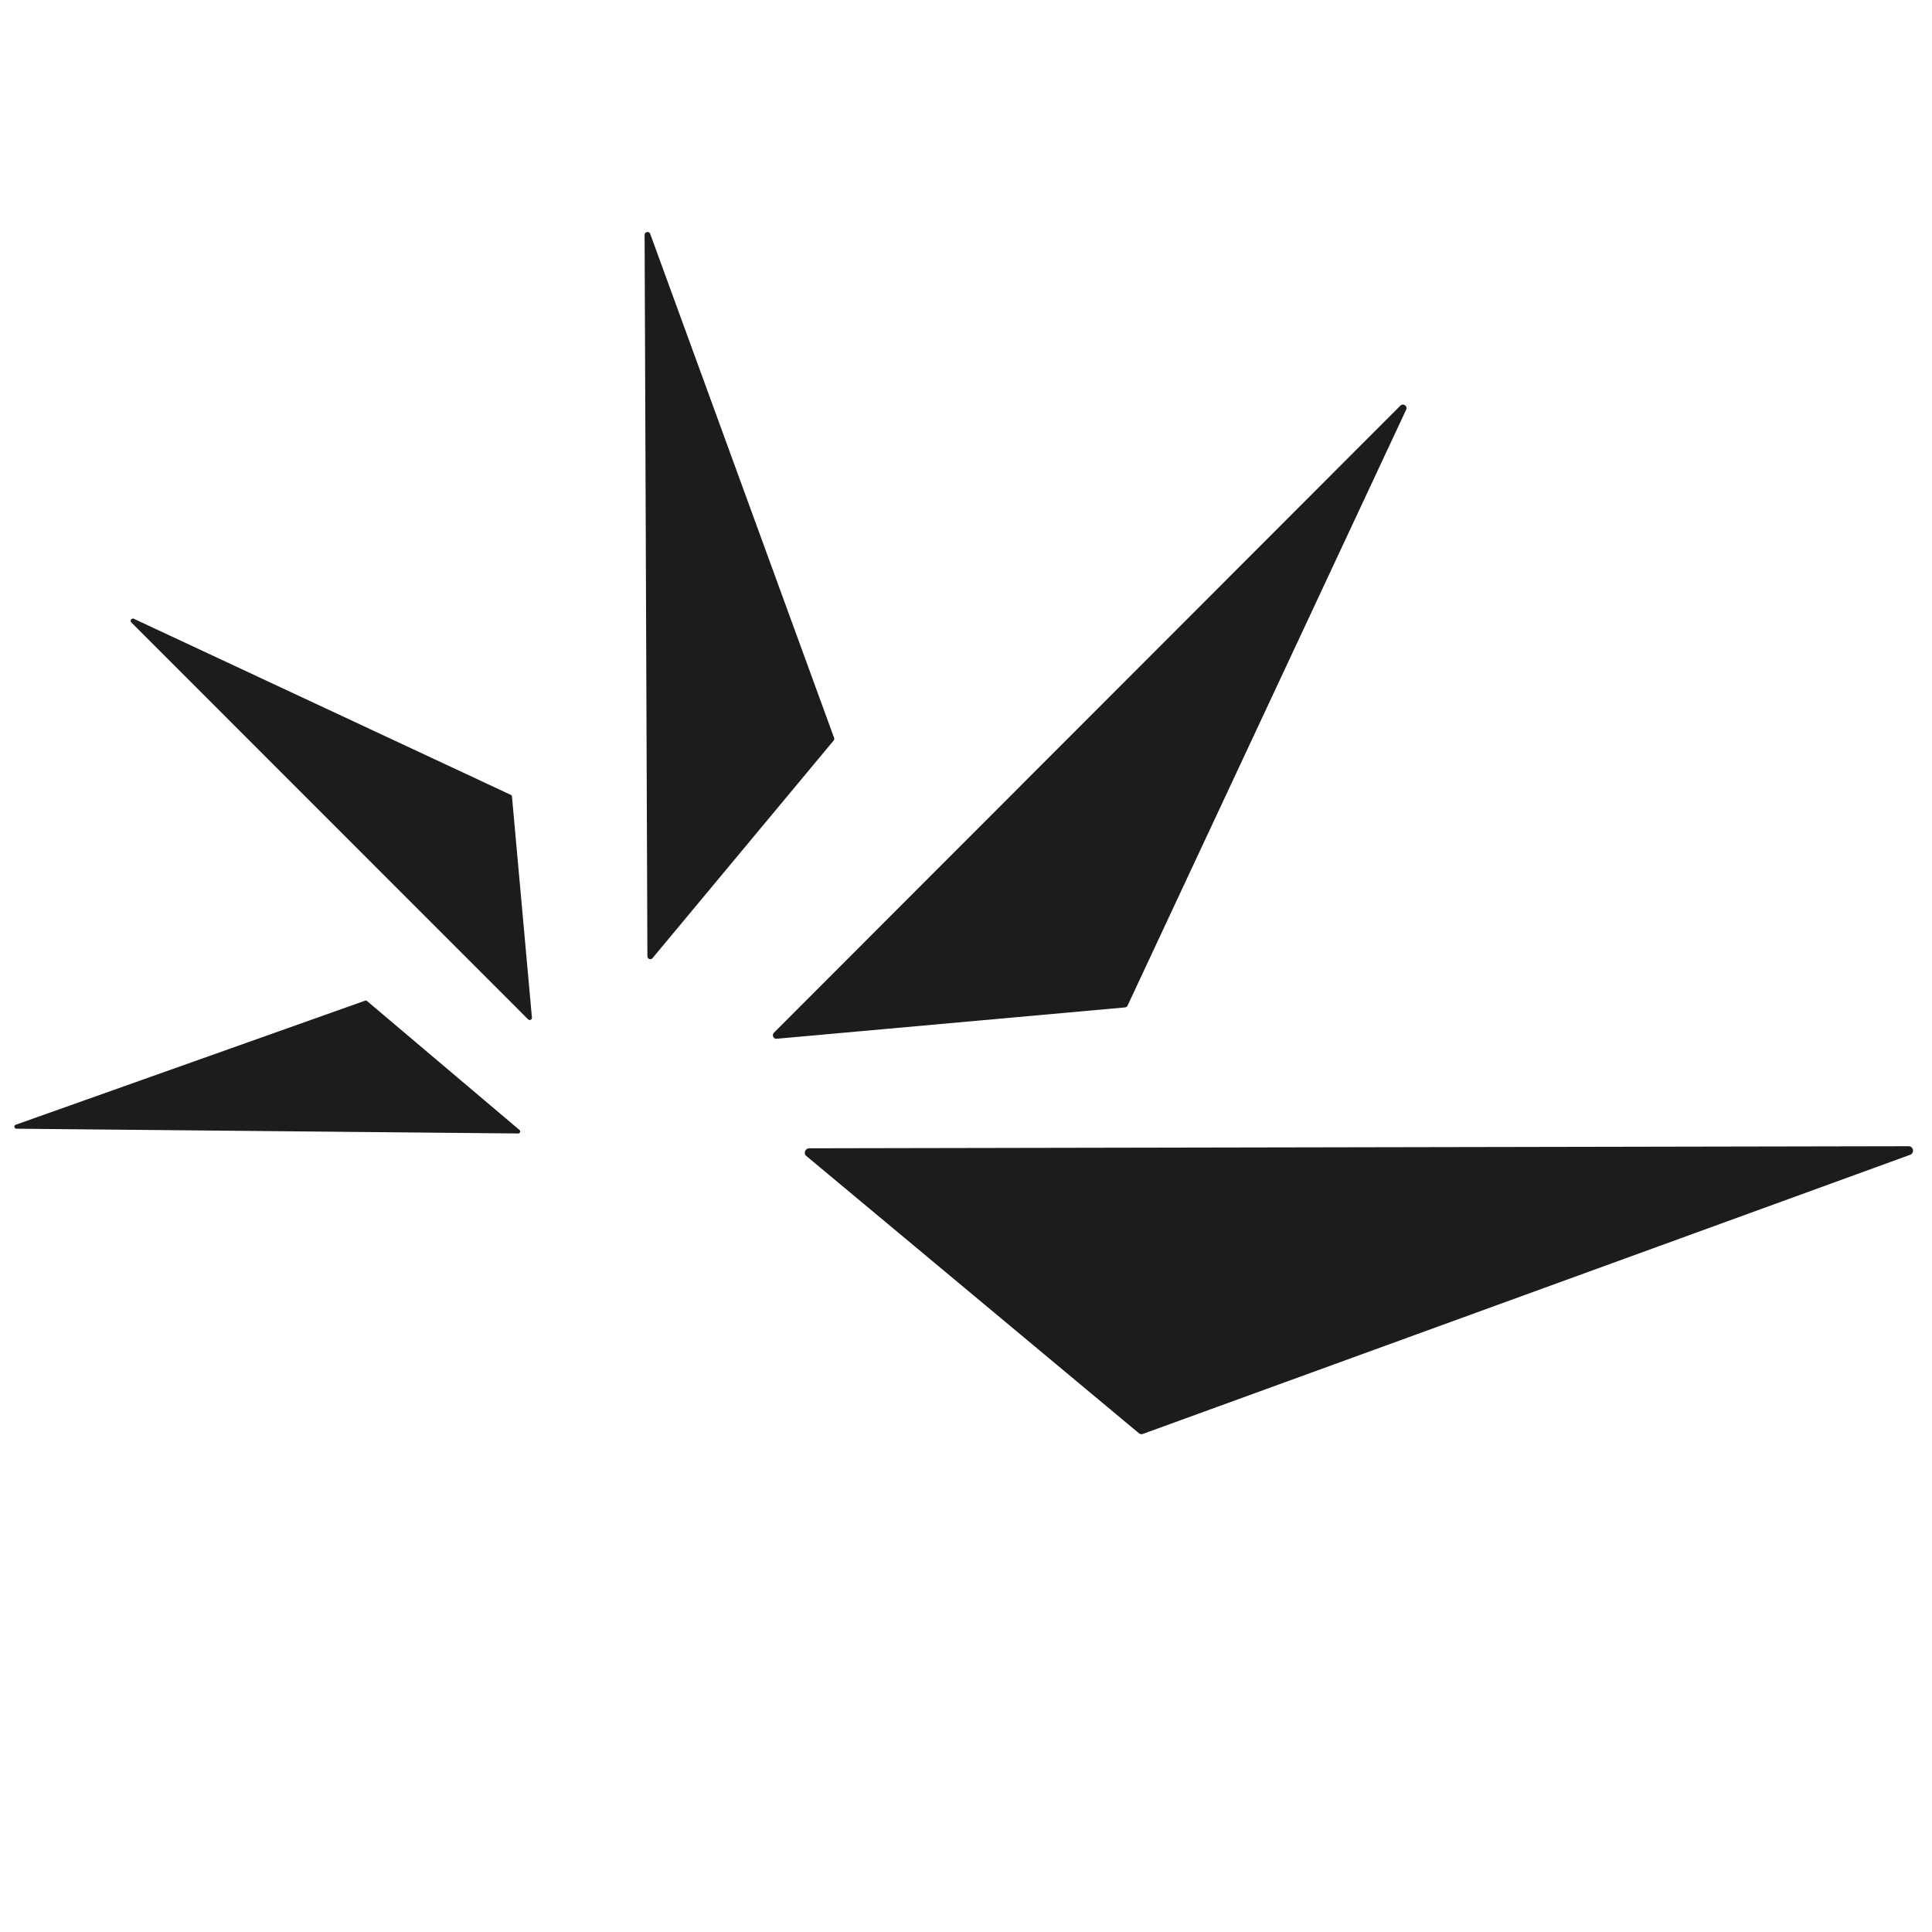
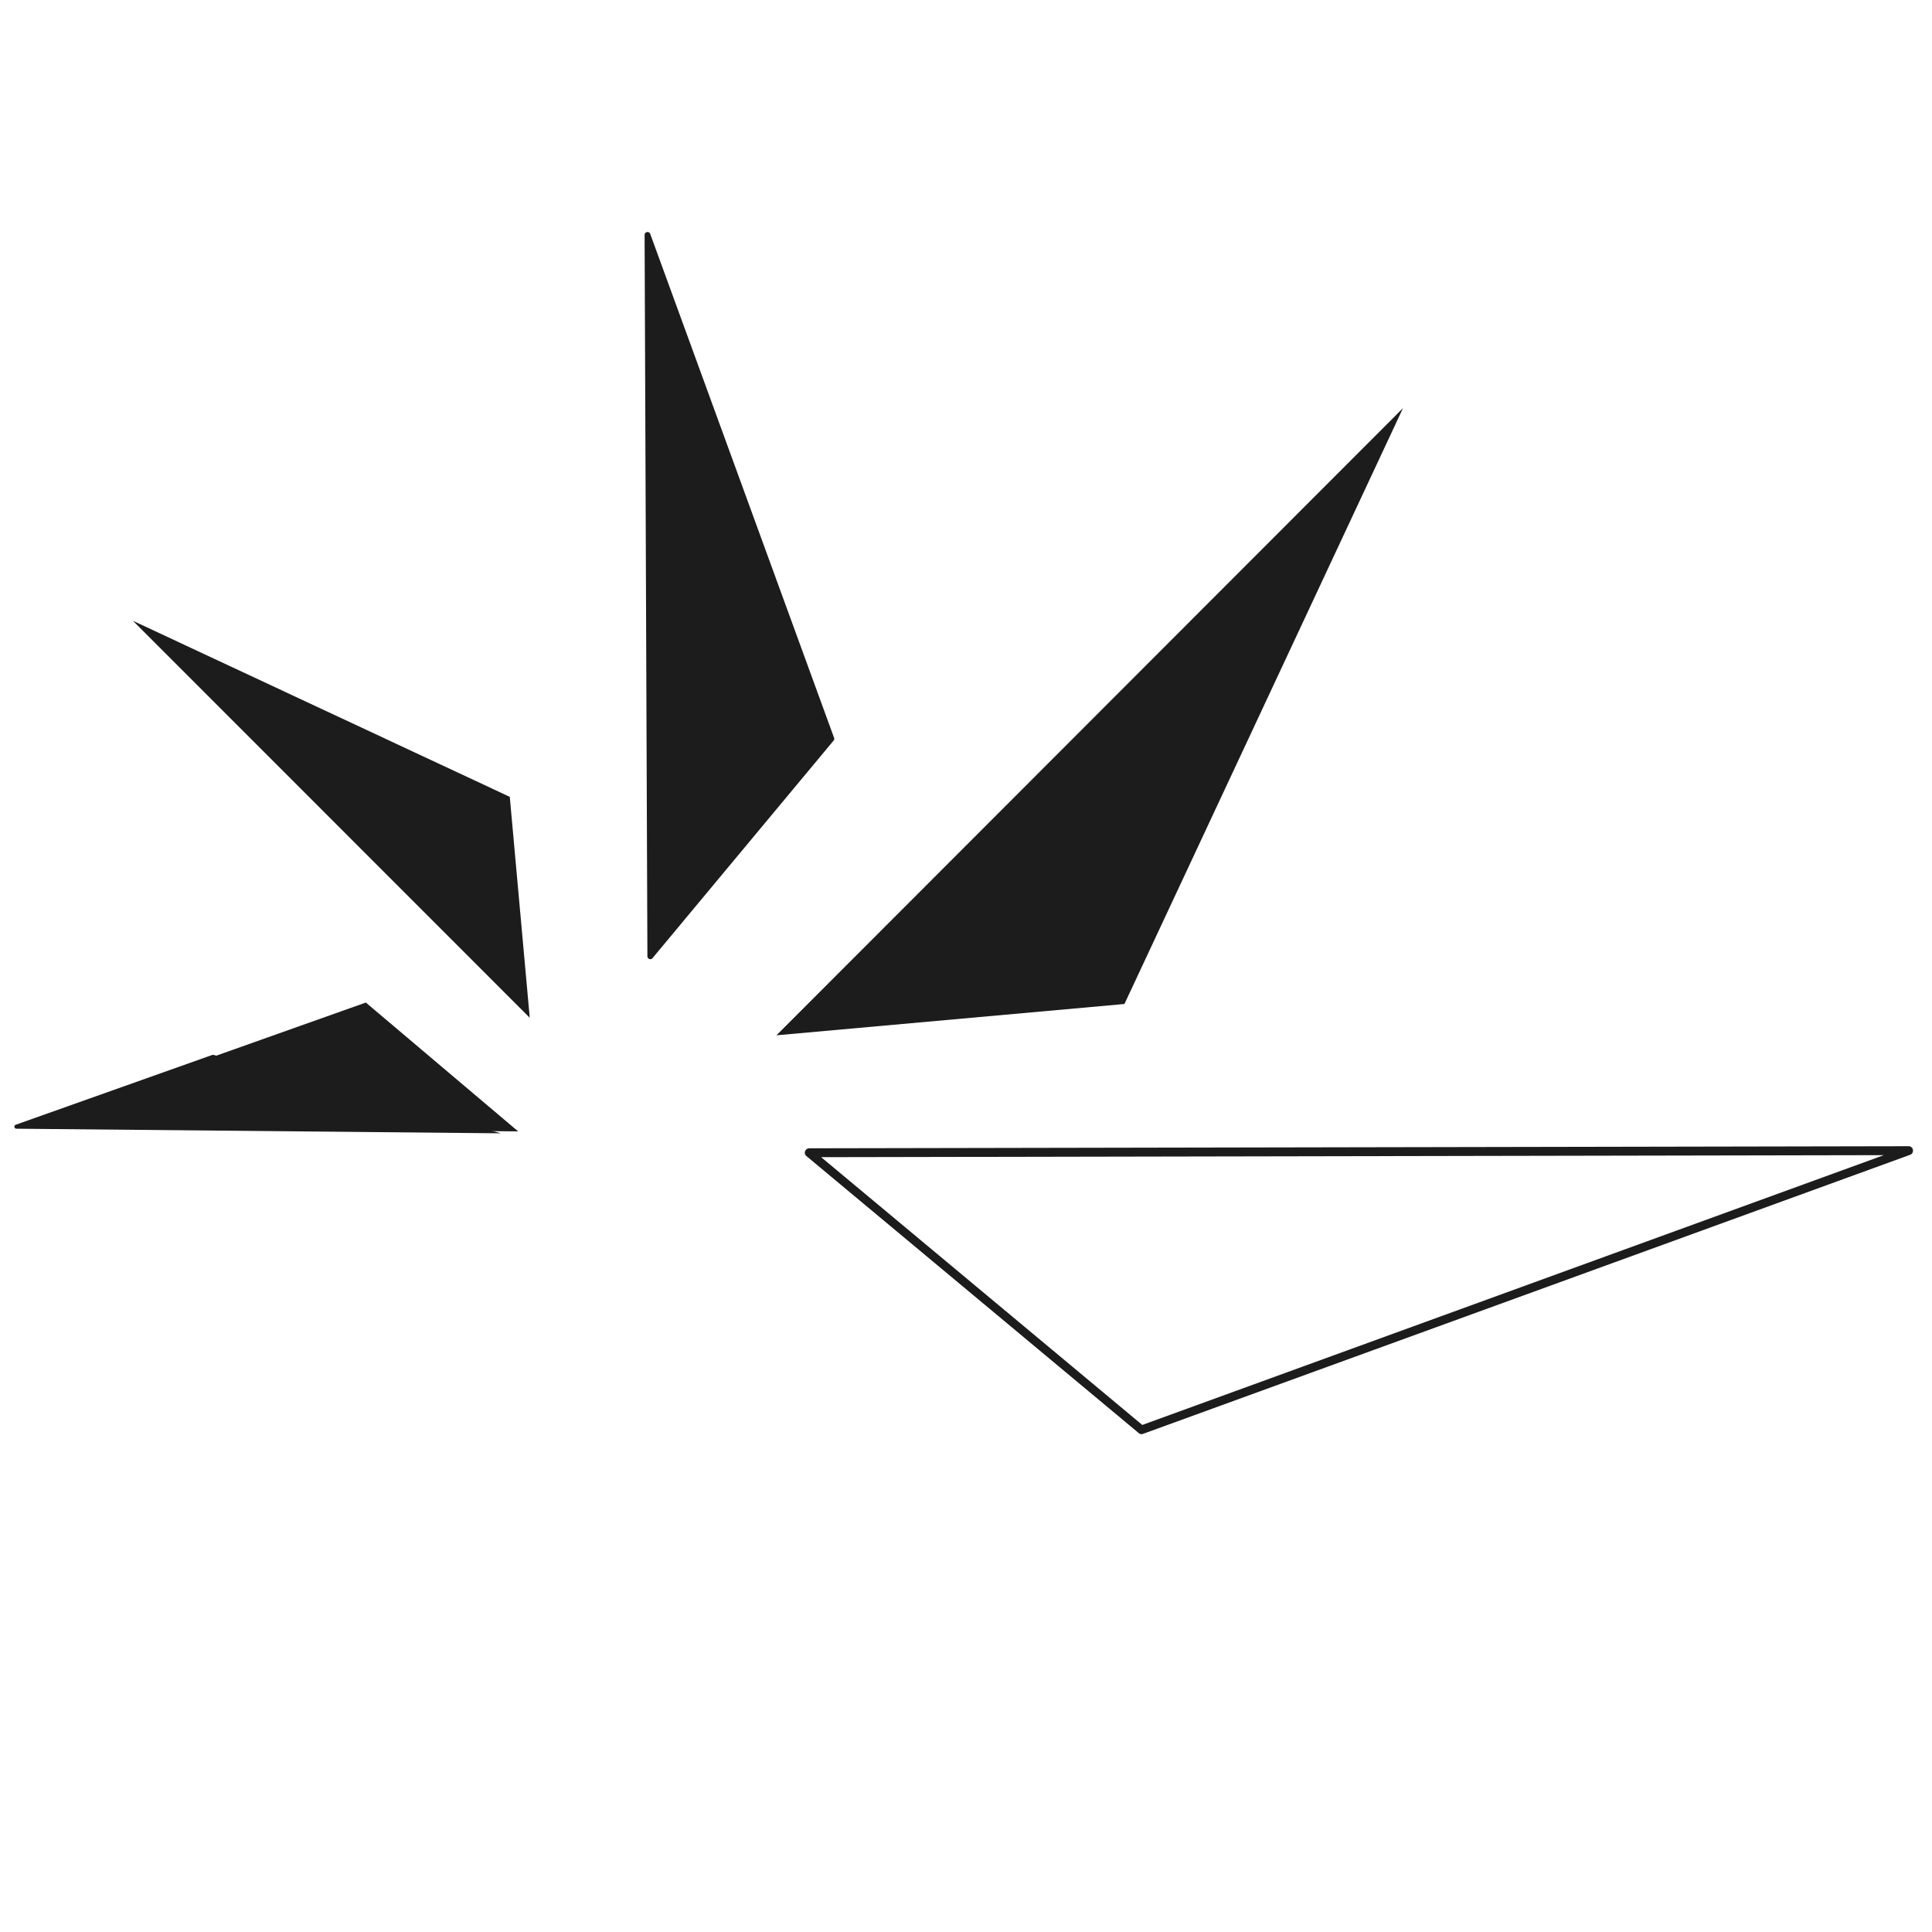
<svg xmlns="http://www.w3.org/2000/svg" width="500" zoomAndPan="magnify" viewBox="0 0 375 375" height="500" preserveAspectRatio="xMidYMid meet" version="1.0">
  <defs>
    <clipPath id="9581153aba">
      <path d="M 3 194 L 101 194 L 101 220 L 3 220 Z M 3 194 " clip-rule="nonzero" />
    </clipPath>
    <clipPath id="998dfcd892">
      <path d="M 101.156 219.707 L 36.625 266.027 L 2.594 218.617 L 67.125 172.297 Z M 101.156 219.707 " clip-rule="nonzero" />
    </clipPath>
    <clipPath id="2c44cab6bb">
      <path d="M 101.156 219.707 L 36.625 266.027 L 2.594 218.617 L 67.125 172.297 Z M 101.156 219.707 " clip-rule="nonzero" />
    </clipPath>
    <clipPath id="06857d8fac">
-       <path d="M 2 194 L 101 194 L 101 221 L 2 221 Z M 2 194 " clip-rule="nonzero" />
+       <path d="M 2 194 L 101 221 L 2 221 Z M 2 194 " clip-rule="nonzero" />
    </clipPath>
    <clipPath id="d8341dbb8a">
      <path d="M 101.156 219.707 L 36.625 266.027 L 2.594 218.617 L 67.125 172.297 Z M 101.156 219.707 " clip-rule="nonzero" />
    </clipPath>
    <clipPath id="1eaa69e1bd">
      <path d="M 101.156 219.707 L 36.625 266.027 L 2.594 218.617 L 67.125 172.297 Z M 101.156 219.707 " clip-rule="nonzero" />
    </clipPath>
    <clipPath id="745a99182e">
      <path d="M 25 120 L 103 120 L 103 198 L 25 198 Z M 25 120 " clip-rule="nonzero" />
    </clipPath>
    <clipPath id="f70bc3a9ee">
      <path d="M 103.207 198.086 L 15.164 184.016 L 25.398 119.984 L 113.441 134.055 Z M 103.207 198.086 " clip-rule="nonzero" />
    </clipPath>
    <clipPath id="4565ec8e47">
      <path d="M 103.207 198.086 L 15.164 184.016 L 25.398 119.984 L 113.441 134.055 Z M 103.207 198.086 " clip-rule="nonzero" />
    </clipPath>
    <clipPath id="df346e8369">
      <path d="M 25 120 L 104 120 L 104 198 L 25 198 Z M 25 120 " clip-rule="nonzero" />
    </clipPath>
    <clipPath id="d6991cc61d">
      <path d="M 103.207 198.086 L 15.164 184.016 L 25.398 119.984 L 113.441 134.055 Z M 103.207 198.086 " clip-rule="nonzero" />
    </clipPath>
    <clipPath id="5911031b93">
      <path d="M 103.207 198.086 L 15.164 184.016 L 25.398 119.984 L 113.441 134.055 Z M 103.207 198.086 " clip-rule="nonzero" />
    </clipPath>
    <clipPath id="5d6ac956b6">
      <path d="M 125 45 L 162 45 L 162 186 L 125 186 Z M 125 45 " clip-rule="nonzero" />
    </clipPath>
    <clipPath id="59bd947895">
      <path d="M 126.102 186.465 L 58.734 93.141 L 125.77 44.75 L 193.137 138.074 Z M 126.102 186.465 " clip-rule="nonzero" />
    </clipPath>
    <clipPath id="0715c19101">
      <path d="M 126.102 186.465 L 58.734 93.141 L 125.77 44.75 L 193.137 138.074 Z M 126.102 186.465 " clip-rule="nonzero" />
    </clipPath>
    <clipPath id="cc7e8d7f29">
      <path d="M 125 45 L 162 45 L 162 187 L 125 187 Z M 125 45 " clip-rule="nonzero" />
    </clipPath>
    <clipPath id="31e216f549">
      <path d="M 126.102 186.465 L 58.734 93.141 L 125.77 44.75 L 193.137 138.074 Z M 126.102 186.465 " clip-rule="nonzero" />
    </clipPath>
    <clipPath id="fafbd0340e">
      <path d="M 126.102 186.465 L 58.734 93.141 L 125.77 44.75 L 193.137 138.074 Z M 126.102 186.465 " clip-rule="nonzero" />
    </clipPath>
    <clipPath id="a04830a1c5">
      <path d="M 150 79 L 273 79 L 273 201 L 150 201 Z M 150 79 " clip-rule="nonzero" />
    </clipPath>
    <clipPath id="91bbb4dfd7">
      <path d="M 149.852 201.559 L 172.301 62.316 L 273.129 78.574 L 250.68 217.816 Z M 149.852 201.559 " clip-rule="nonzero" />
    </clipPath>
    <clipPath id="bef80338c6">
      <path d="M 149.852 201.559 L 172.301 62.316 L 273.129 78.574 L 250.68 217.816 Z M 149.852 201.559 " clip-rule="nonzero" />
    </clipPath>
    <clipPath id="13bb2f552d">
      <path d="M 150 78 L 274 78 L 274 202 L 150 202 Z M 150 78 " clip-rule="nonzero" />
    </clipPath>
    <clipPath id="6db3a0ee0c">
      <path d="M 149.852 201.559 L 172.301 62.316 L 273.129 78.574 L 250.68 217.816 Z M 149.852 201.559 " clip-rule="nonzero" />
    </clipPath>
    <clipPath id="ea53216a1d">
      <path d="M 149.852 201.559 L 172.301 62.316 L 273.129 78.574 L 250.68 217.816 Z M 149.852 201.559 " clip-rule="nonzero" />
    </clipPath>
    <clipPath id="a77980868c">
      <path d="M 157 223 L 371 223 L 371 278 L 157 278 Z M 157 223 " clip-rule="nonzero" />
    </clipPath>
    <clipPath id="197b9608dc">
      <path d="M 155.777 223.531 L 297.695 121 L 371.746 223.496 L 229.828 326.027 Z M 155.777 223.531 " clip-rule="nonzero" />
    </clipPath>
    <clipPath id="d7f3b93f3c">
      <path d="M 155.777 223.531 L 297.695 121 L 371.746 223.496 L 229.828 326.027 Z M 155.777 223.531 " clip-rule="nonzero" />
    </clipPath>
    <clipPath id="a318d562a6">
      <path d="M 156 222 L 372 222 L 372 279 L 156 279 Z M 156 222 " clip-rule="nonzero" />
    </clipPath>
    <clipPath id="0d03504ec6">
      <path d="M 155.777 223.531 L 297.695 121 L 371.746 223.496 L 229.828 326.027 Z M 155.777 223.531 " clip-rule="nonzero" />
    </clipPath>
    <clipPath id="8d44c4a3dd">
      <path d="M 155.777 223.531 L 297.695 121 L 371.746 223.496 L 229.828 326.027 Z M 155.777 223.531 " clip-rule="nonzero" />
    </clipPath>
  </defs>
  <g clip-path="url(#9581153aba)">
    <g clip-path="url(#998dfcd892)">
      <g clip-path="url(#2c44cab6bb)">
        <path fill="#1c1c1c" d="M 100.578 219.605 L 71.008 194.594 L 3.172 218.684 Z M 100.578 219.605 " fill-opacity="1" fill-rule="nonzero" />
      </g>
    </g>
  </g>
  <g clip-path="url(#06857d8fac)">
    <g clip-path="url(#d8341dbb8a)">
      <g clip-path="url(#1eaa69e1bd)">
        <path fill="#1c1c1c" d="M 2.945 218.367 C 2.969 218.348 3.008 218.324 3.039 218.316 L 70.875 194.227 C 71.004 194.172 71.145 194.207 71.25 194.305 L 100.82 219.316 C 100.949 219.418 101 219.594 100.941 219.746 C 100.883 219.902 100.746 220.004 100.582 220.008 L 3.176 219.082 C 2.988 219.082 2.832 218.945 2.793 218.762 C 2.766 218.59 2.832 218.449 2.945 218.367 Z M 70.938 195.023 L 5.371 218.312 L 99.516 219.203 Z M 70.938 195.023 " fill-opacity="1" fill-rule="nonzero" />
      </g>
    </g>
  </g>
  <g clip-path="url(#745a99182e)">
    <g clip-path="url(#f70bc3a9ee)">
      <g clip-path="url(#4565ec8e47)">
        <path fill="#1c1c1c" d="M 102.824 197.547 L 98.949 154.668 L 25.801 120.496 Z M 102.824 197.547 " fill-opacity="1" fill-rule="nonzero" />
      </g>
    </g>
  </g>
  <g clip-path="url(#df346e8369)">
    <g clip-path="url(#d6991cc61d)">
      <g clip-path="url(#5911031b93)">
-         <path fill="#1c1c1c" d="M 25.871 120.066 C 25.902 120.074 25.953 120.082 25.984 120.105 L 99.137 154.277 C 99.281 154.336 99.363 154.473 99.375 154.633 L 103.246 197.508 C 103.27 197.688 103.172 197.863 103.004 197.941 C 102.836 198.02 102.648 197.992 102.512 197.863 L 25.488 120.812 C 25.34 120.664 25.324 120.434 25.438 120.262 C 25.551 120.105 25.719 120.043 25.871 120.066 Z M 98.559 154.957 L 27.852 121.926 L 102.297 196.395 Z M 98.559 154.957 " fill-opacity="1" fill-rule="nonzero" />
-       </g>
+         </g>
    </g>
  </g>
  <g clip-path="url(#5d6ac956b6)">
    <g clip-path="url(#59bd947895)">
      <g clip-path="url(#0715c19101)">
        <path fill="#1c1c1c" d="M 126.23 185.629 L 161.375 143.395 L 125.688 45.578 Z M 126.23 185.629 " fill-opacity="1" fill-rule="nonzero" />
      </g>
    </g>
  </g>
  <g clip-path="url(#cc7e8d7f29)">
    <g clip-path="url(#31e216f549)">
      <g clip-path="url(#fafbd0340e)">
        <path fill="#1c1c1c" d="M 126.137 45.258 C 126.16 45.293 126.199 45.348 126.207 45.395 L 161.895 143.211 C 161.977 143.398 161.93 143.598 161.797 143.75 L 126.648 185.98 C 126.508 186.164 126.262 186.234 126.035 186.148 C 125.812 186.066 125.672 185.867 125.66 185.629 L 125.117 45.582 C 125.113 45.312 125.309 45.09 125.57 45.039 C 125.812 45 126.02 45.098 126.137 45.258 Z M 160.762 143.293 L 126.262 48.746 L 126.789 184.105 Z M 160.762 143.293 " fill-opacity="1" fill-rule="nonzero" />
      </g>
    </g>
  </g>
  <g clip-path="url(#a04830a1c5)">
    <g clip-path="url(#91bbb4dfd7)">
      <g clip-path="url(#bef80338c6)">
        <path fill="#1c1c1c" d="M 150.707 200.953 L 218.254 194.875 L 272.324 79.215 Z M 150.707 200.953 " fill-opacity="1" fill-rule="nonzero" />
      </g>
    </g>
  </g>
  <g clip-path="url(#13bb2f552d)">
    <g clip-path="url(#6db3a0ee0c)">
      <g clip-path="url(#ea53216a1d)">
-         <path fill="#1c1c1c" d="M 272.996 79.324 C 272.984 79.379 272.973 79.457 272.938 79.508 L 218.871 195.164 C 218.777 195.398 218.562 195.527 218.312 195.543 L 150.762 201.621 C 150.48 201.66 150.203 201.504 150.082 201.238 C 149.957 200.969 150.008 200.676 150.207 200.461 L 271.824 78.723 C 272.055 78.484 272.418 78.461 272.691 78.641 C 272.938 78.82 273.035 79.082 272.996 79.324 Z M 217.805 194.25 L 270.062 82.453 L 152.523 200.117 Z M 217.805 194.25 " fill-opacity="1" fill-rule="nonzero" />
-       </g>
+         </g>
    </g>
  </g>
  <g clip-path="url(#a77980868c)">
    <g clip-path="url(#197b9608dc)">
      <g clip-path="url(#d7f3b93f3c)">
-         <path fill="#1c1c1c" d="M 157.059 223.75 L 221.566 277.523 L 370.477 223.352 Z M 157.059 223.75 " fill-opacity="1" fill-rule="nonzero" />
-       </g>
+         </g>
    </g>
  </g>
  <g clip-path="url(#a318d562a6)">
    <g clip-path="url(#0d03504ec6)">
      <g clip-path="url(#8d44c4a3dd)">
        <path fill="#1c1c1c" d="M 370.969 224.035 C 370.914 224.074 370.832 224.133 370.758 224.145 L 221.848 278.316 C 221.562 278.441 221.262 278.367 221.027 278.16 L 156.52 224.387 C 156.242 224.176 156.133 223.797 156.262 223.453 C 156.387 223.113 156.688 222.895 157.055 222.883 L 370.473 222.48 C 370.883 222.477 371.223 222.77 371.301 223.172 C 371.363 223.543 371.215 223.855 370.969 224.035 Z M 221.719 276.582 L 365.652 224.215 L 159.383 224.605 Z M 221.719 276.582 " fill-opacity="1" fill-rule="nonzero" />
      </g>
    </g>
  </g>
</svg>